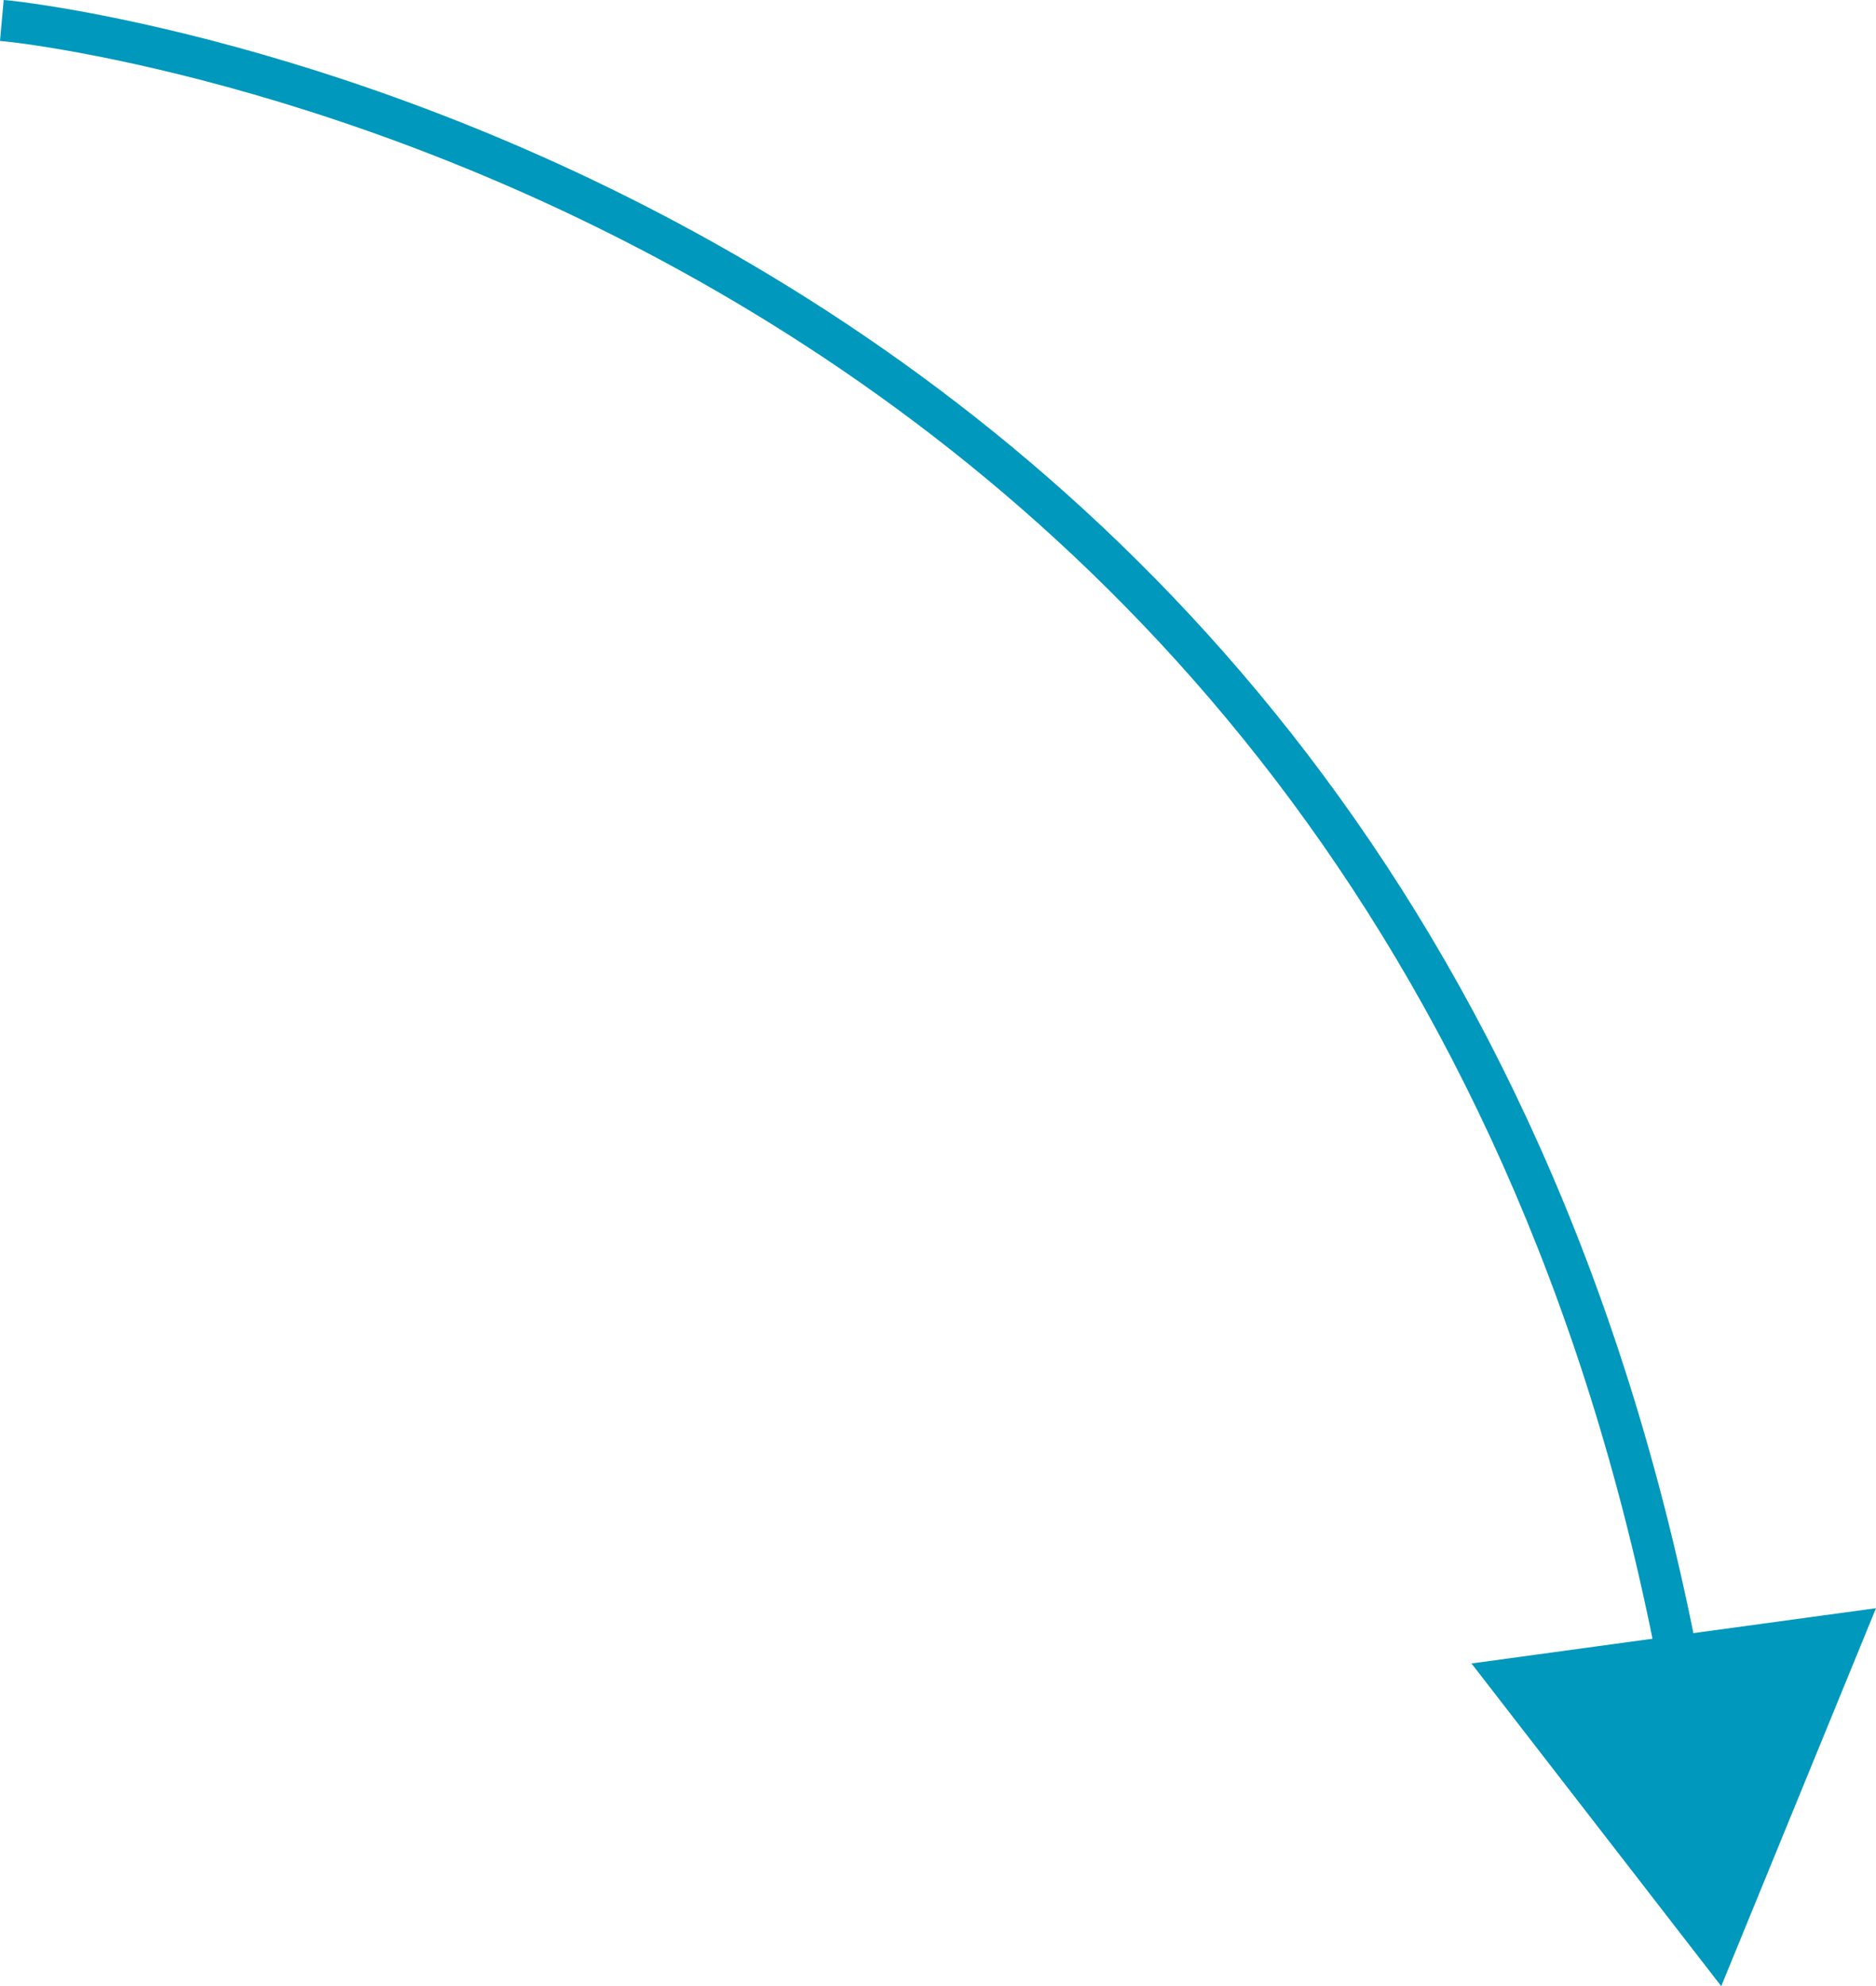
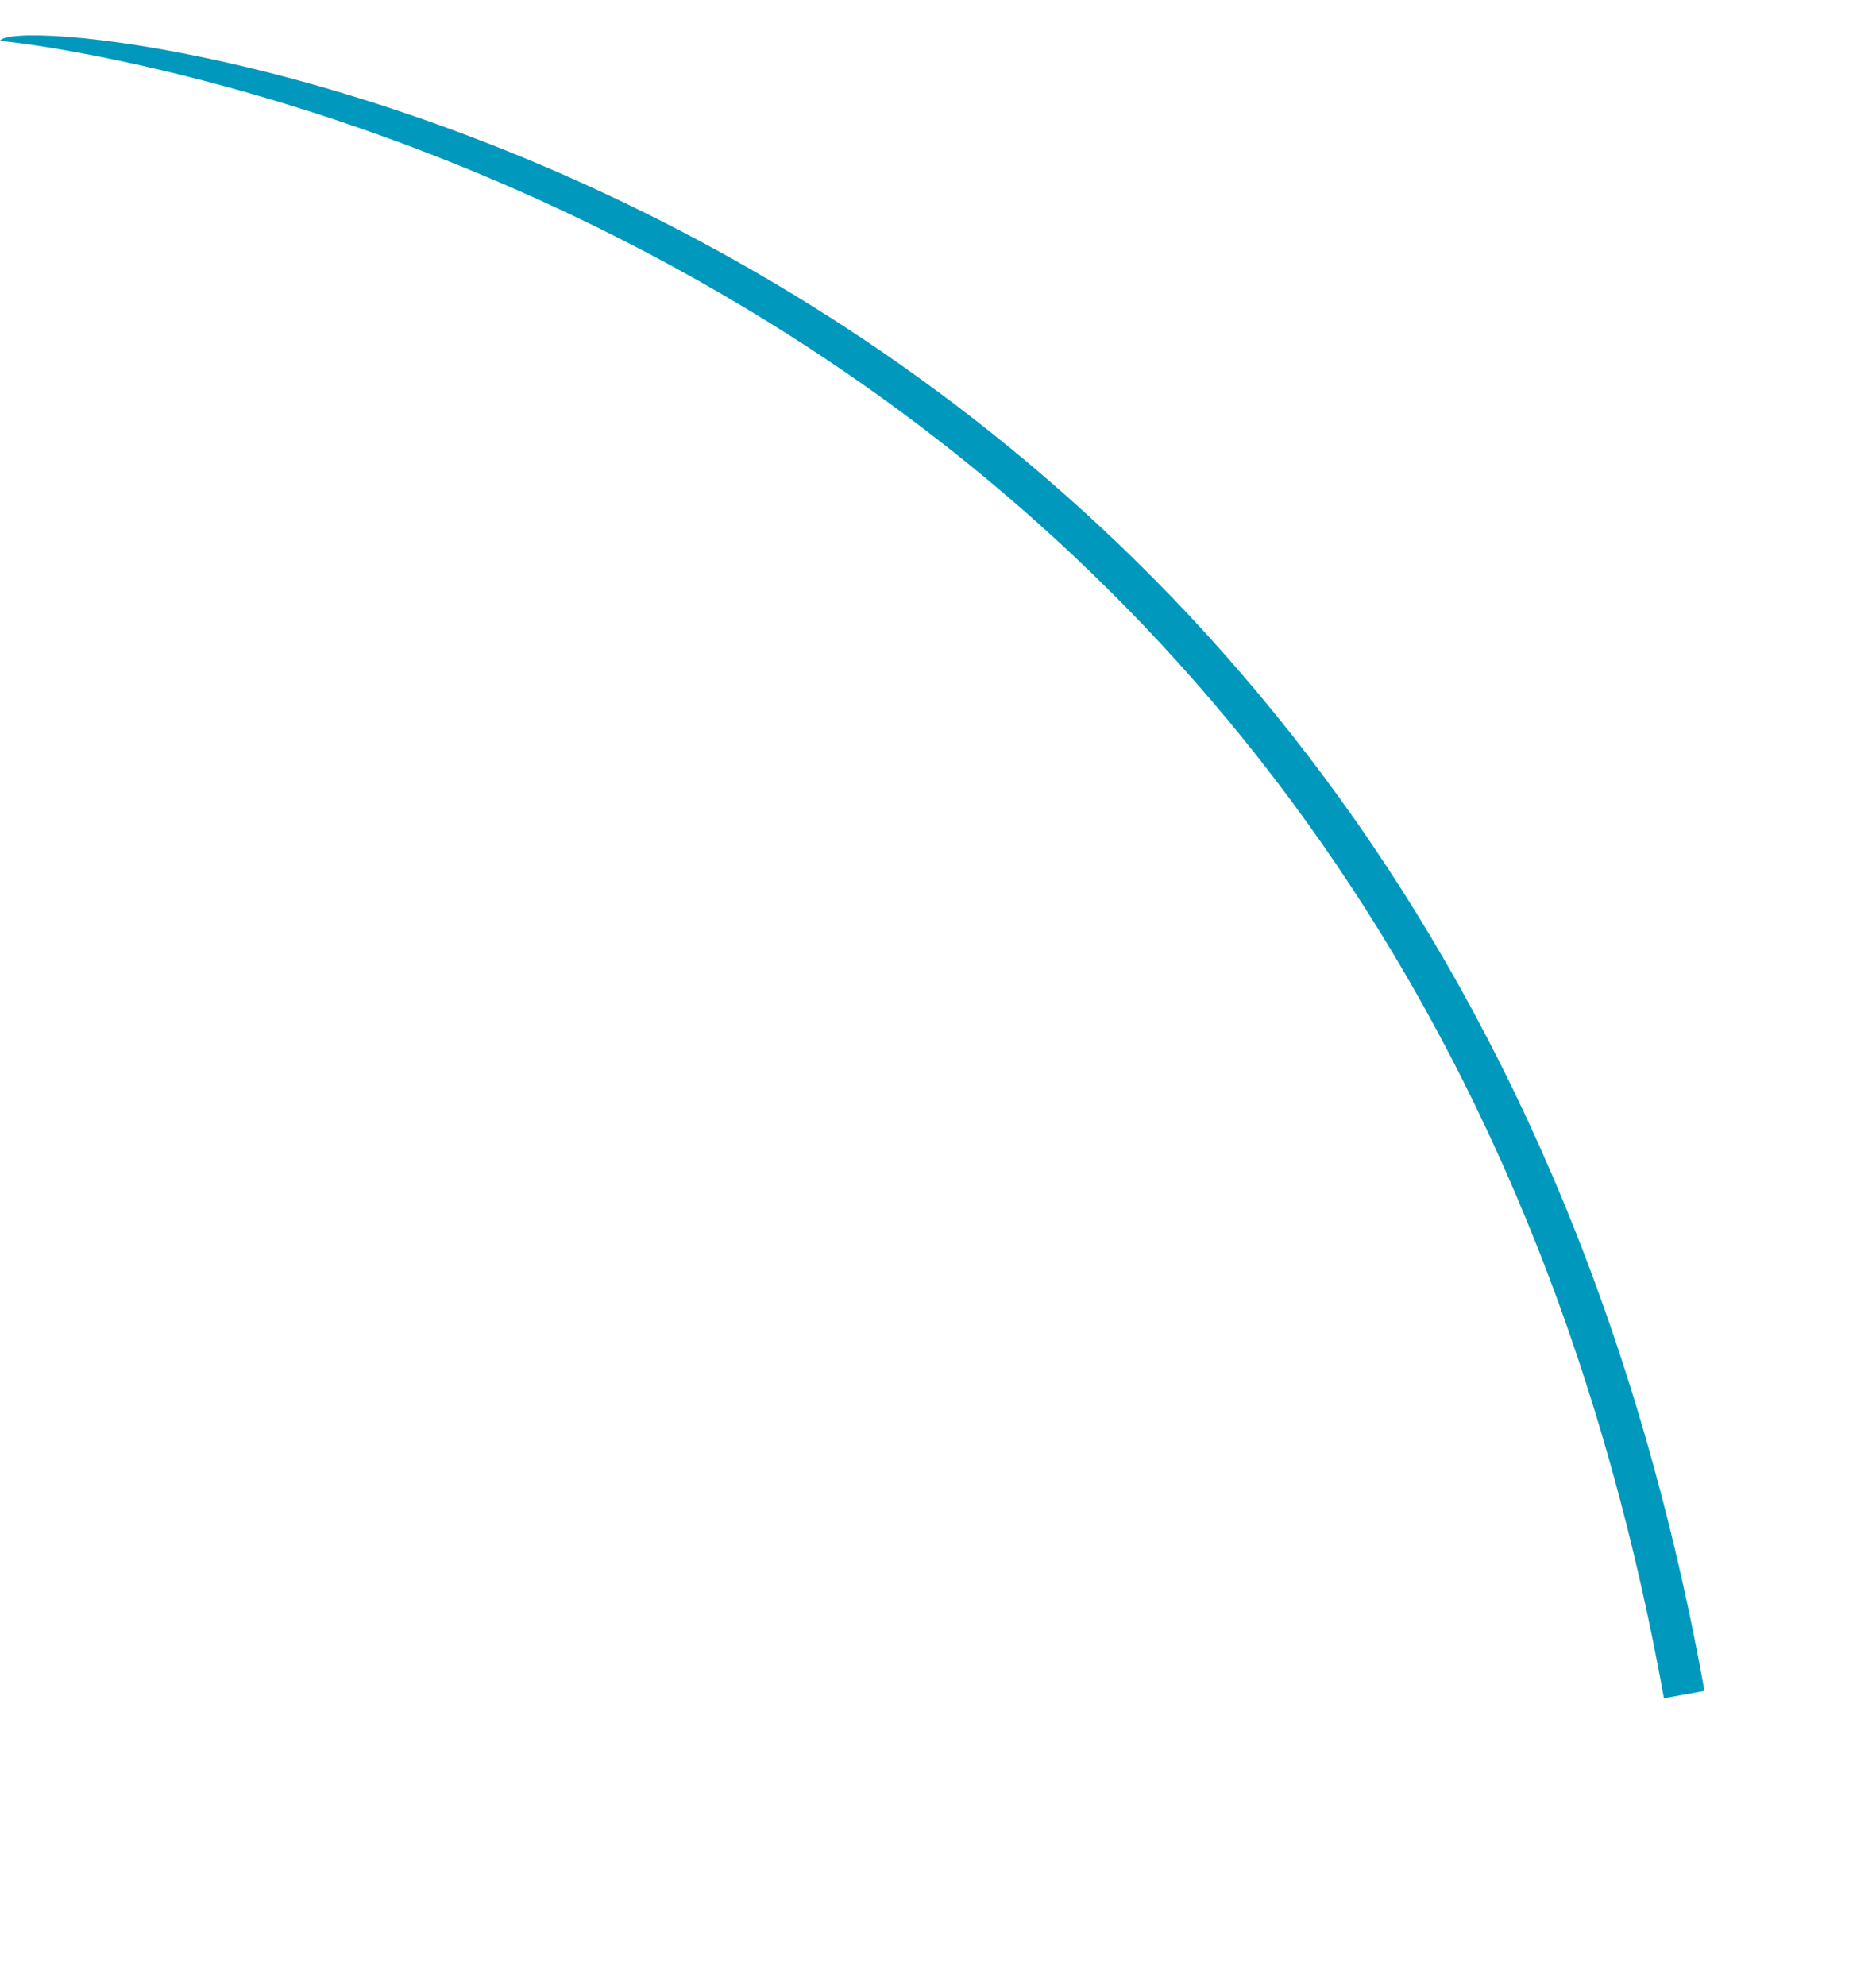
<svg xmlns="http://www.w3.org/2000/svg" viewBox="0 0 45.82 48.5">
  <defs>
    <style>.a{fill:#0098bc;}</style>
  </defs>
-   <path class="a" d="M40.64,41.47C34,4.51.34,1,0,1L.09,0C.44,0,34.84,3.59,41.63,41.29Z" />
-   <polygon class="a" points="35.94 40.62 42.04 48.5 45.82 39.27 35.94 40.62" />
+   <path class="a" d="M40.64,41.47C34,4.51.34,1,0,1C.44,0,34.84,3.59,41.63,41.29Z" />
</svg>